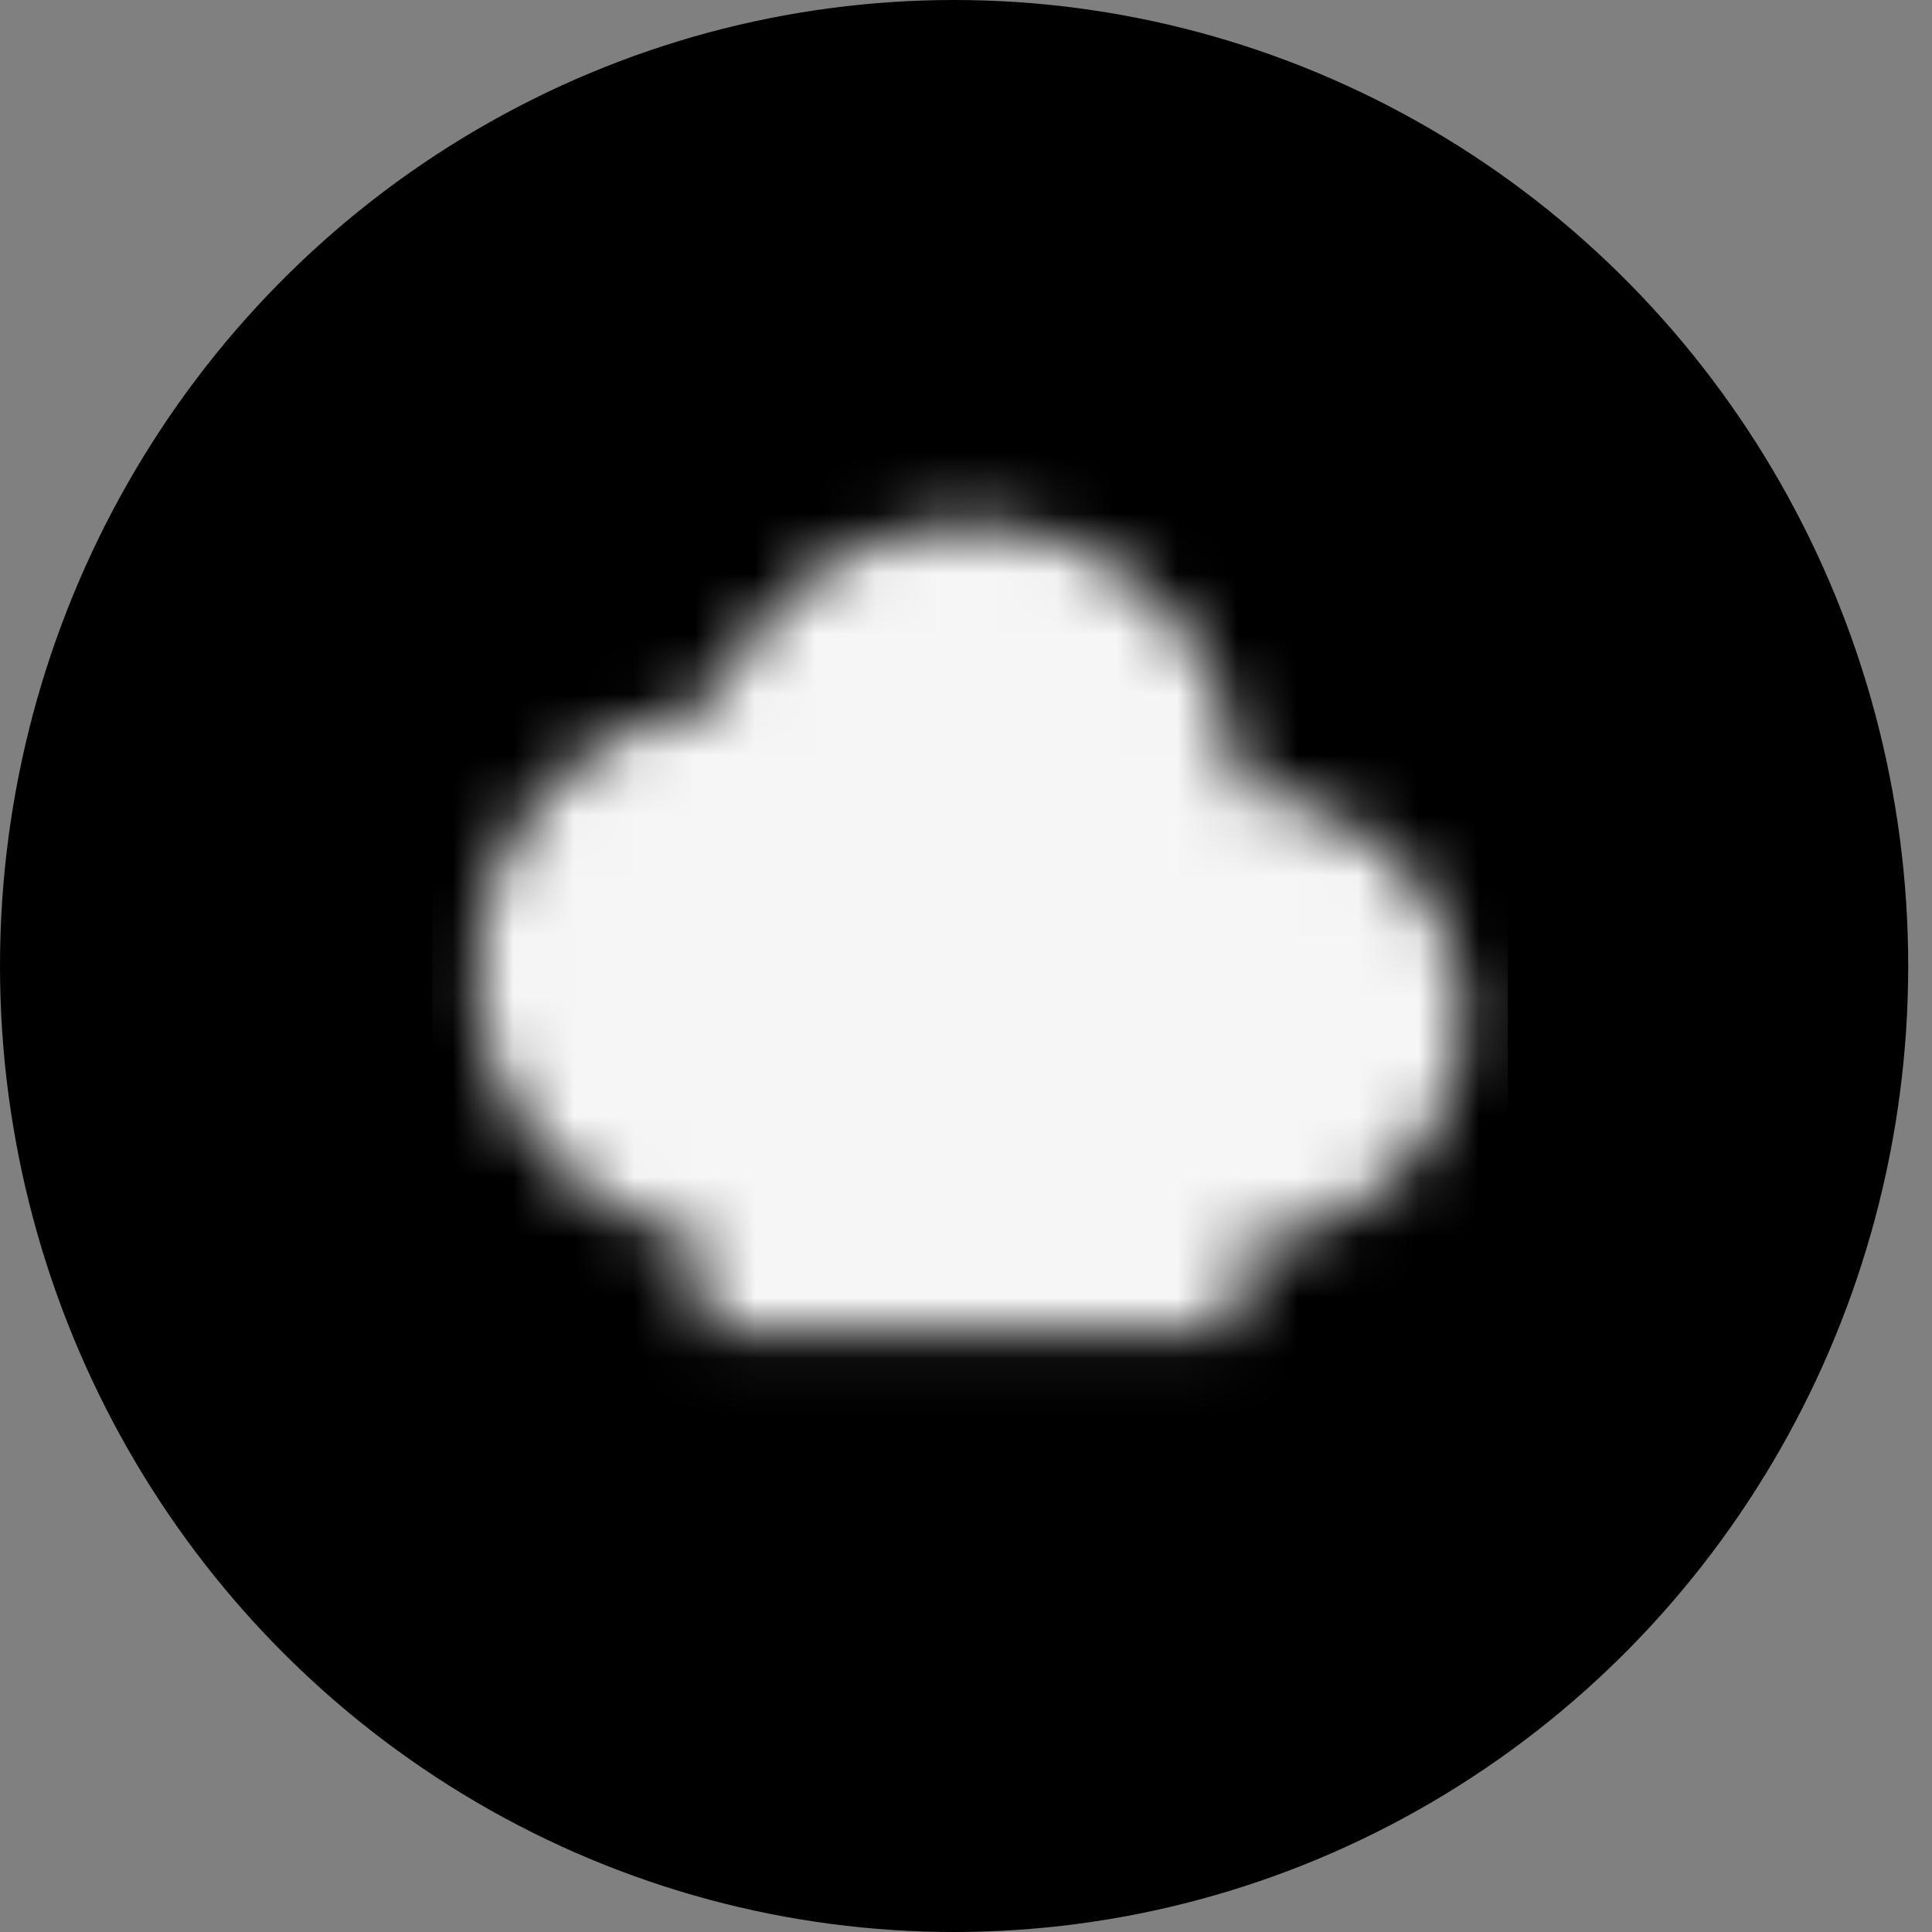
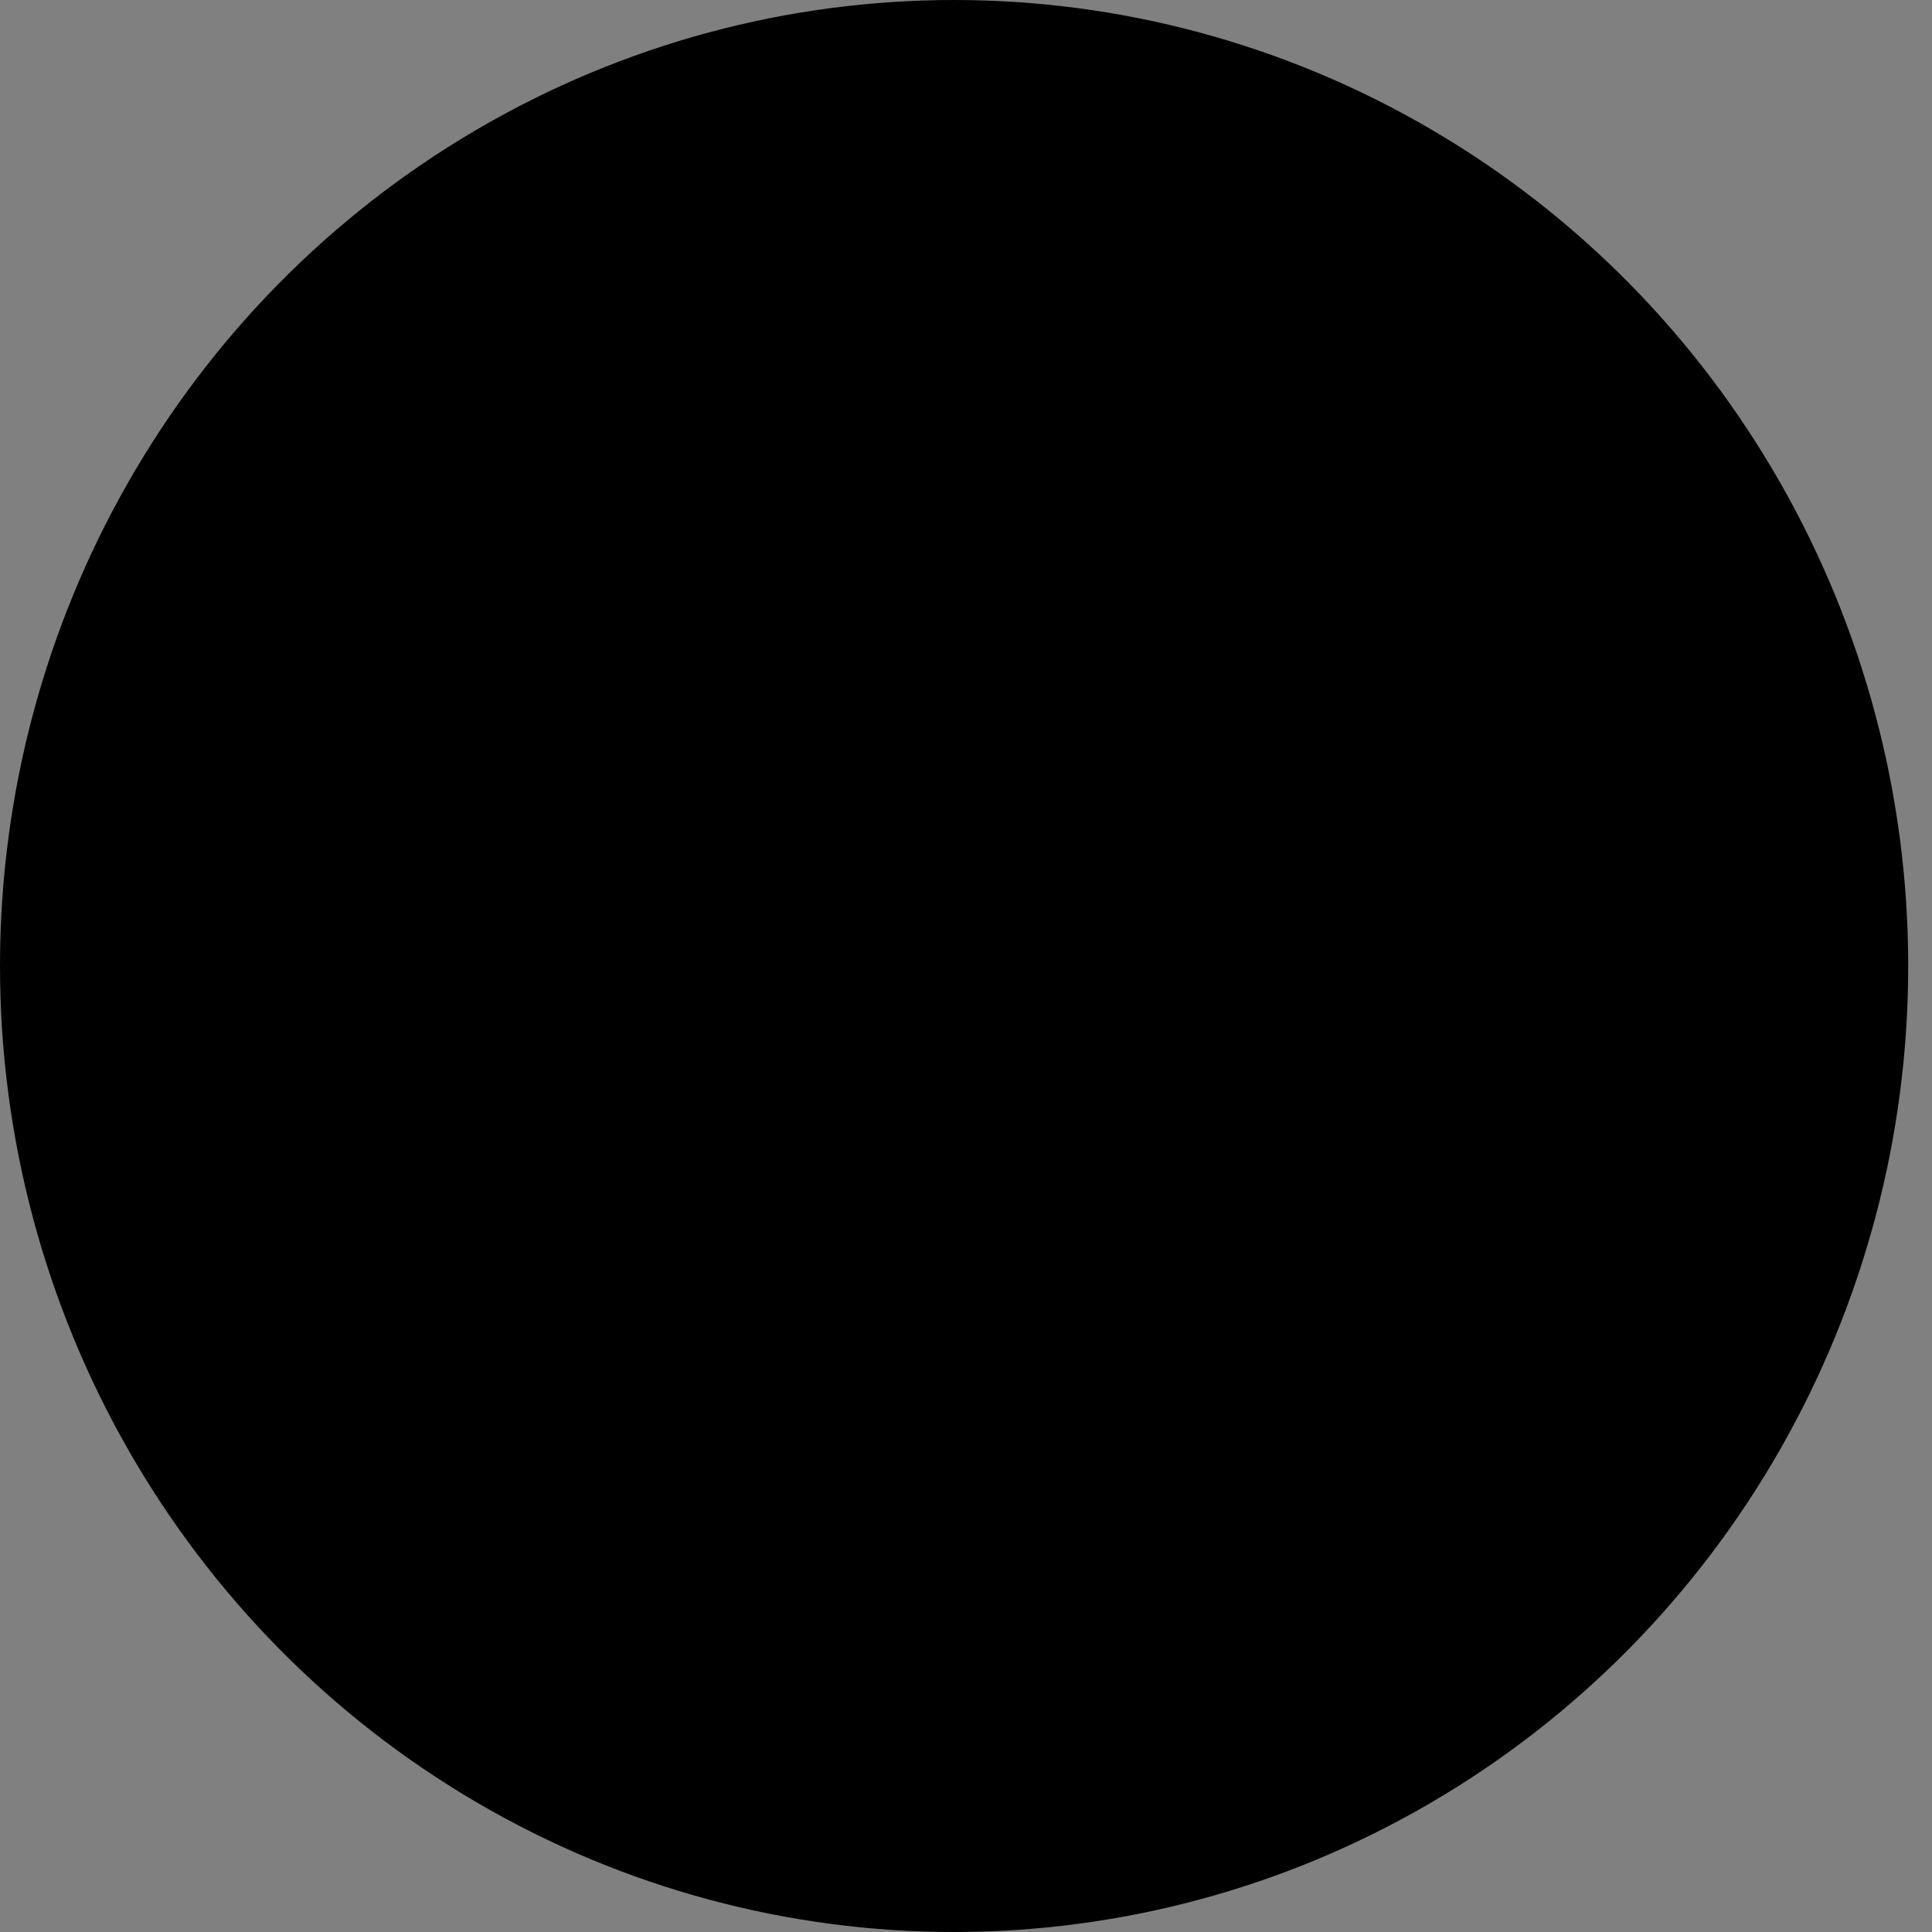
<svg xmlns="http://www.w3.org/2000/svg" width="32" height="32" viewBox="0 0 32 32" fill="none">
  <rect x="0" y="0" width="32" height="32" fill="#808080" stroke="none" />
  <g clip-path="url(#clip0_5235_23)">
    <ellipse cx="15.803" cy="16" rx="15.803" ry="16" fill="black" />
    <mask id="mask0_5235_23" style="mask-type:luminance" maskUnits="userSpaceOnUse" x="7" y="8" width="18" height="15">
      <path d="M16.067 17.599C18.526 17.599 20.52 15.605 20.52 13.145C20.52 10.685 18.526 8.691 16.067 8.691C13.607 8.691 11.613 10.685 11.613 13.145C11.613 15.605 13.607 17.599 16.067 17.599Z" fill="white" />
      <path d="M19.778 14.629H13.097V20.567H19.778V14.629Z" fill="white" />
-       <path d="M14.582 11.66H12.355C9.895 11.66 7.901 13.654 7.901 16.114C7.901 18.574 9.895 20.568 12.355 20.568H14.582C17.041 20.568 19.035 18.574 19.035 16.114C19.035 13.654 17.041 11.66 14.582 11.66Z" fill="white" />
      <path d="M20.52 13.145H18.293C16.243 13.145 14.582 14.806 14.582 16.856C14.582 18.906 16.243 20.568 18.293 20.568H20.52C22.57 20.568 24.232 18.906 24.232 16.856C24.232 14.806 22.57 13.145 20.52 13.145Z" fill="white" />
      <path d="M11.613 13.887H20.52V22.052H11.613V13.887Z" fill="white" />
      <path d="M13.097 15.371H19.036V20.567H13.097V15.371Z" fill="black" />
-       <path d="M13.84 14.629H18.294V15.371H13.84V14.629ZM13.84 16.113H18.294V16.856H13.84V16.113ZM13.84 17.598H18.294V18.34H13.84V17.598ZM13.84 19.083H18.294V19.825H13.84V19.083Z" fill="white" />
    </mask>
    <g mask="url(#mask0_5235_23)">
-       <path d="M24.974 5.723H7.159V23.538H24.974V5.723Z" fill="#F6F6F6" />
-     </g>
+       </g>
  </g>
  <defs>
    <clipPath id="clip0_5235_23">
      <rect width="31.605" height="32" fill="white" />
    </clipPath>
  </defs>
</svg>